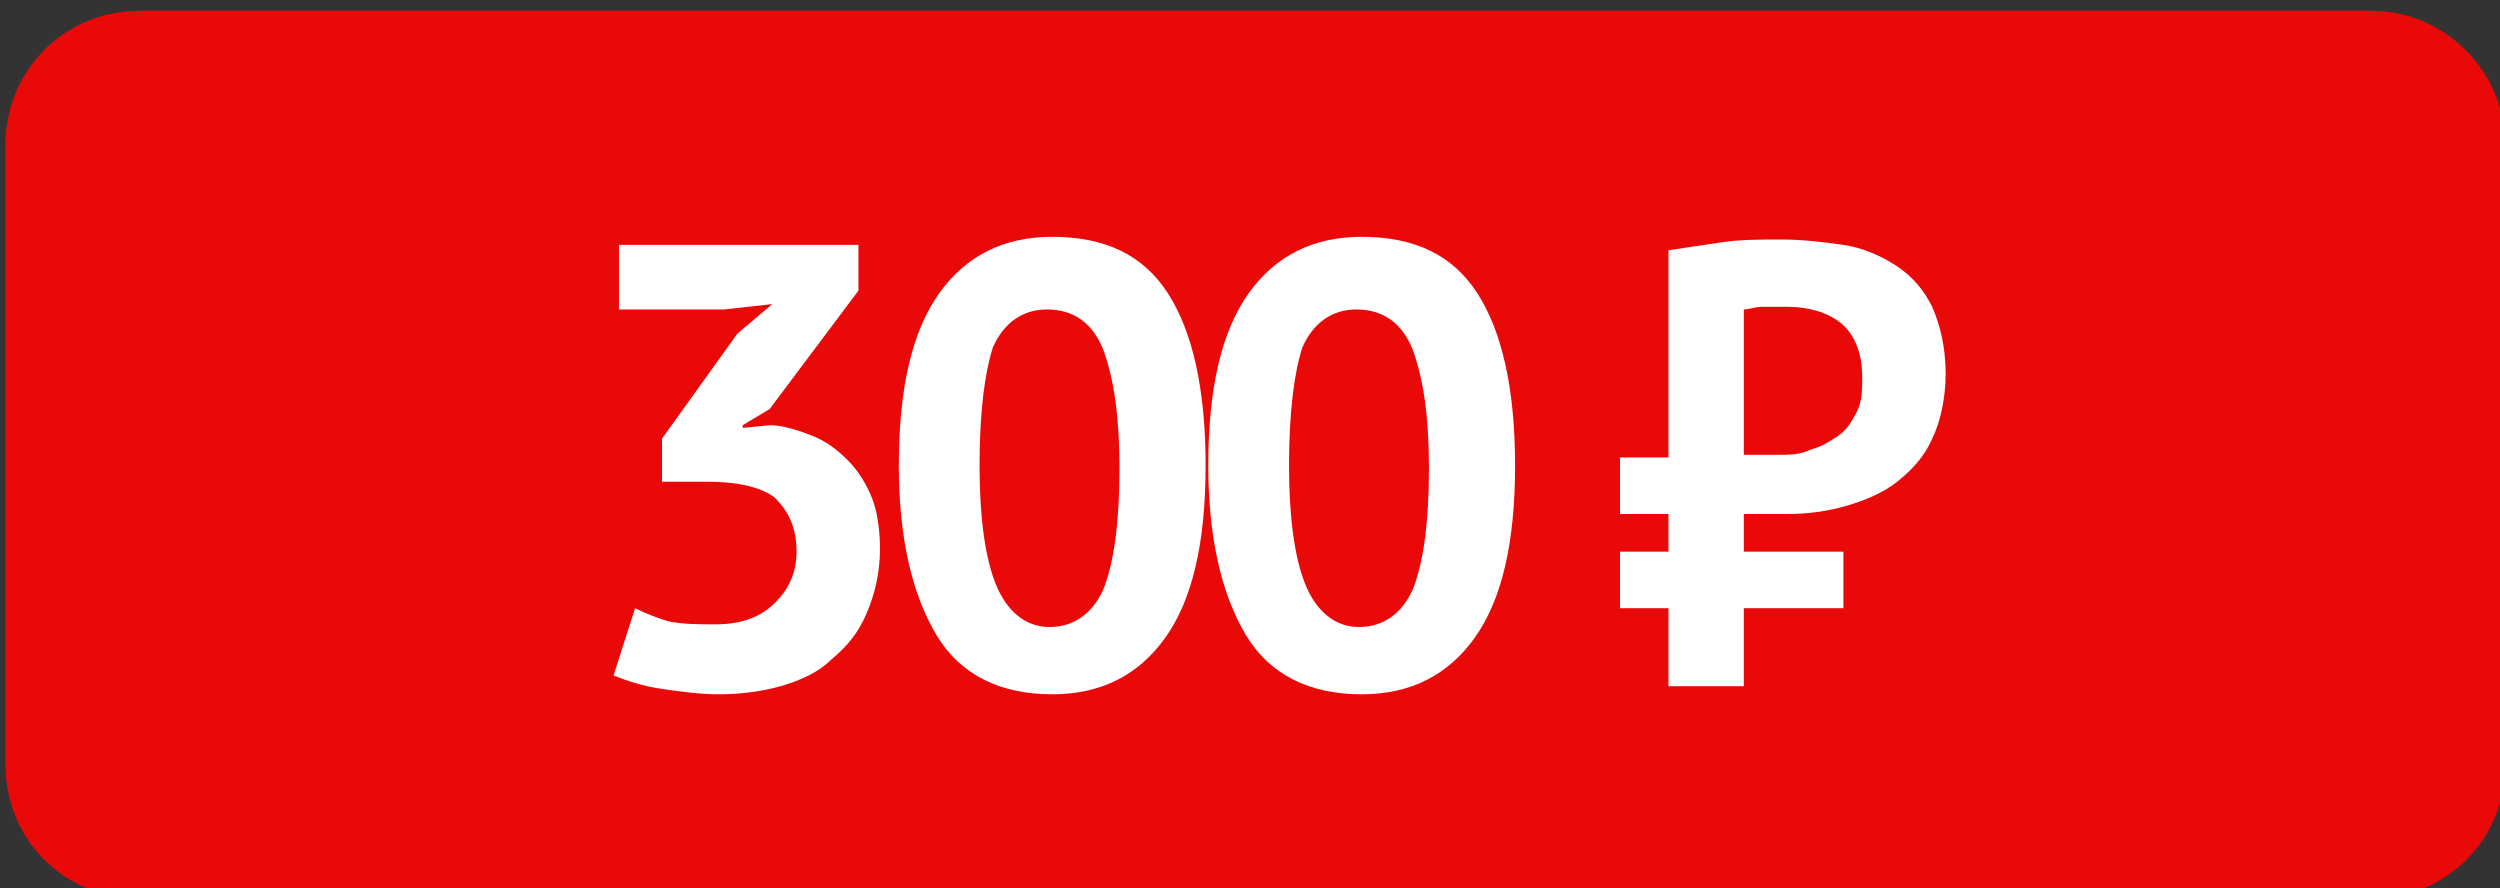
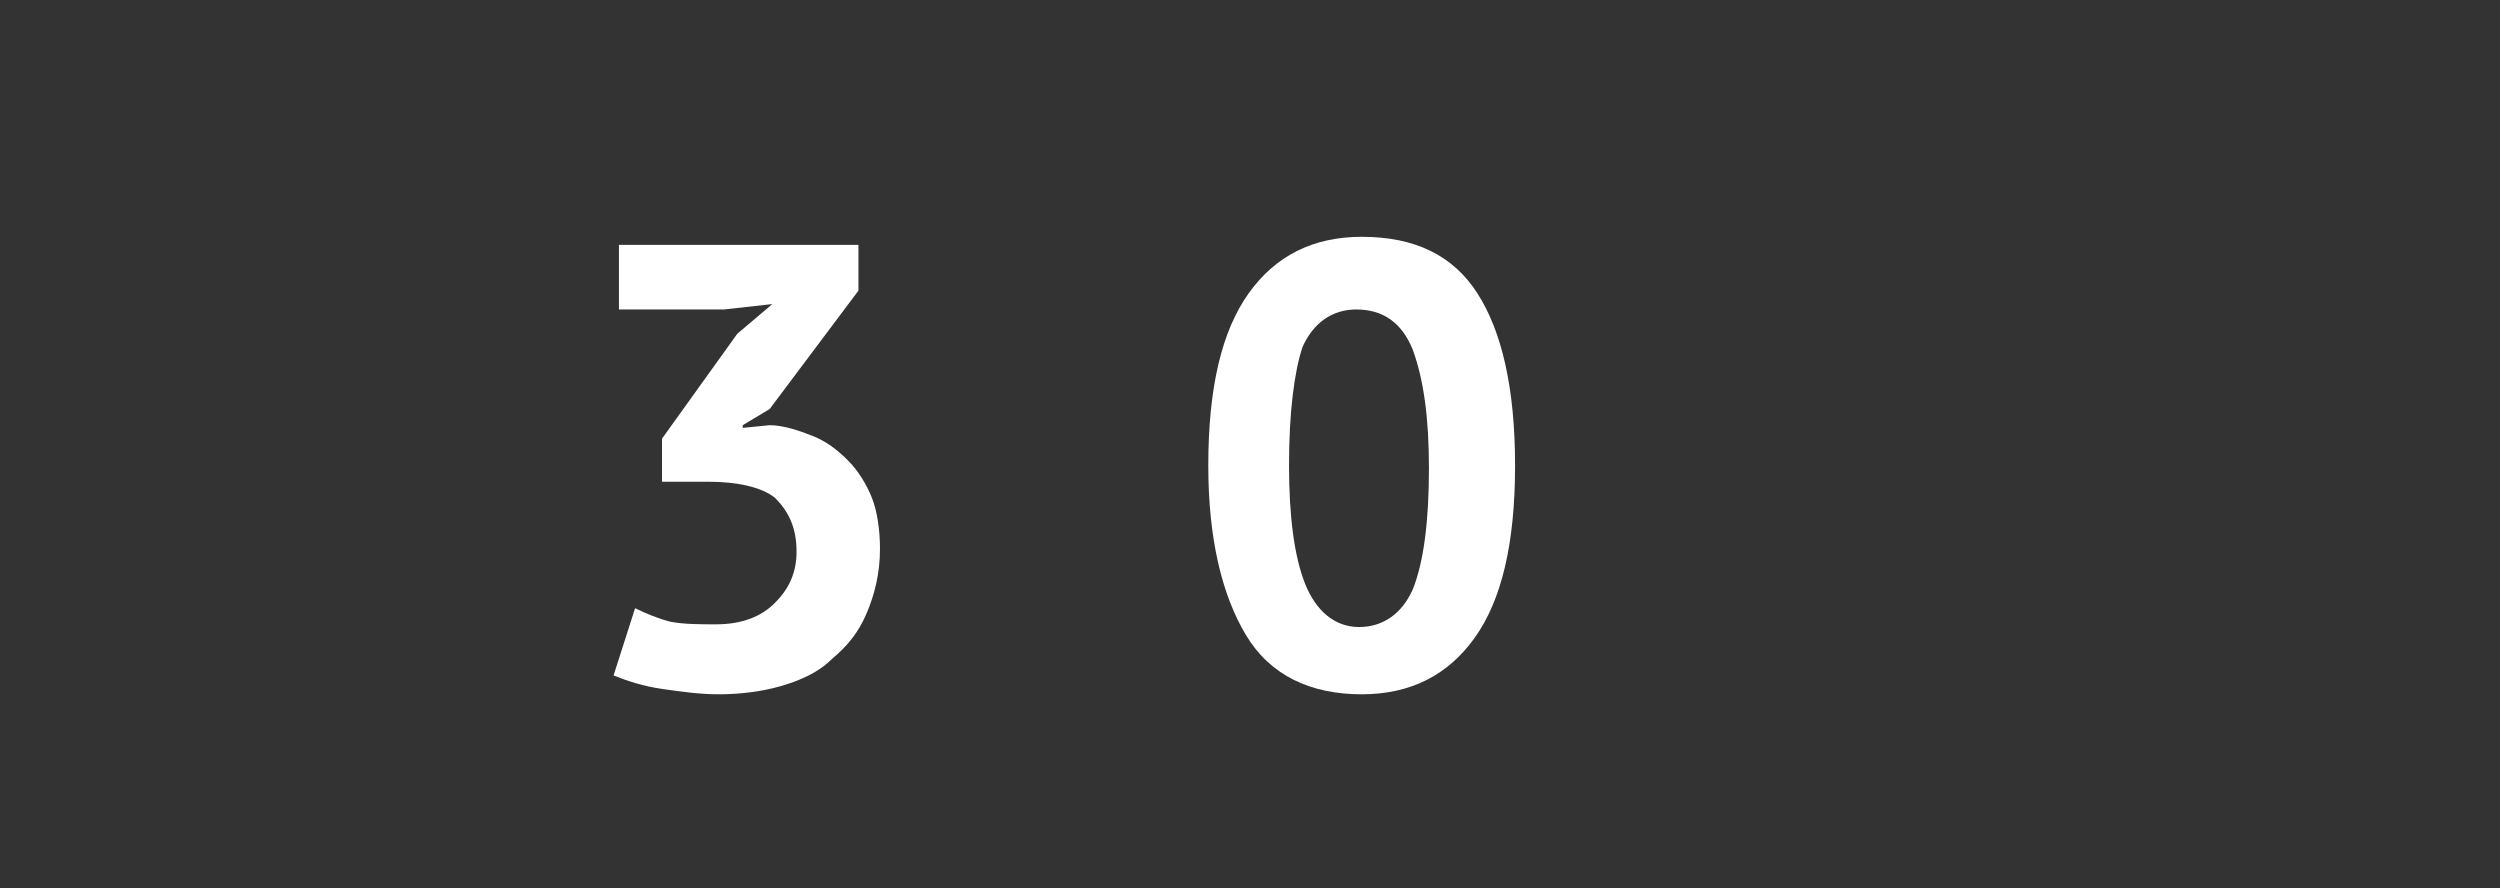
<svg xmlns="http://www.w3.org/2000/svg" id="Слой_1" x="0px" y="0px" viewBox="0 0 92.9 33" style="enable-background:new 0 0 92.9 33;" xml:space="preserve">
  <rect x="0" y="0" width="92.9" height="33" fill="#333333" stroke="none" />
  <style type="text/css"> .st0{fill:#EA0909;} .st1{fill:#FFFFFF;} </style>
  <g>
-     <path class="st0" d="M88.1,0.4H5.2c-2.8,0-5,2.2-5,5v23c0,2.8,2.2,5,5,5h82.9c2.8,0,5-2.2,5-5v-23C93.1,2.7,90.9,0.4,88.1,0.4z" />
    <g>
      <path class="st1" d="M26.6,23.2c1,0,1.7-0.3,2.2-0.8c0.5-0.5,0.8-1.1,0.8-1.9c0-0.9-0.3-1.5-0.8-2c-0.5-0.4-1.4-0.6-2.5-0.6h-1.7 v-1.6l2.8-3.9l1.3-1.1l-1.8,0.2H23V9.1h8.9v1.7l-3.3,4.4l-1,0.6v0.1l1-0.1c0.5,0,1.1,0.2,1.6,0.4c0.5,0.2,0.9,0.5,1.3,0.9 s0.7,0.9,0.9,1.4s0.3,1.2,0.3,1.9c0,0.9-0.2,1.7-0.5,2.4c-0.3,0.7-0.7,1.2-1.3,1.7c-0.5,0.5-1.2,0.8-1.9,1 c-0.7,0.2-1.5,0.3-2.3,0.3c-0.7,0-1.4-0.1-2.1-0.2c-0.7-0.1-1.3-0.3-1.8-0.5l0.8-2.5c0.4,0.2,0.9,0.4,1.3,0.5 C25.4,23.2,26,23.2,26.6,23.2z" />
-       <path class="st1" d="M33.4,17.3c0-2.9,0.5-5,1.5-6.4c1-1.4,2.4-2.1,4.2-2.1c2,0,3.4,0.7,4.3,2.1c0.9,1.4,1.4,3.5,1.4,6.4 c0,2.9-0.5,5-1.5,6.4c-1,1.4-2.4,2.1-4.2,2.1c-1.9,0-3.4-0.7-4.3-2.2C33.9,22.1,33.4,20,33.4,17.3z M36.4,17.3 c0,1.9,0.2,3.4,0.6,4.4c0.4,1,1.1,1.6,2,1.6c0.9,0,1.6-0.5,2-1.4c0.4-1,0.6-2.5,0.6-4.5c0-1.9-0.2-3.3-0.6-4.4 c-0.4-1-1.1-1.5-2.1-1.5c-0.9,0-1.6,0.5-2,1.4C36.6,13.8,36.4,15.3,36.4,17.3z" />
      <path class="st1" d="M44.9,17.3c0-2.9,0.5-5,1.5-6.4c1-1.4,2.4-2.1,4.2-2.1c2,0,3.4,0.7,4.3,2.1c0.9,1.4,1.4,3.5,1.4,6.4 c0,2.9-0.5,5-1.5,6.4c-1,1.4-2.4,2.1-4.2,2.1c-1.9,0-3.4-0.7-4.3-2.2C45.4,22.1,44.9,20,44.9,17.3z M47.9,17.3 c0,1.9,0.2,3.4,0.6,4.4c0.4,1,1.1,1.6,2,1.6c0.9,0,1.6-0.5,2-1.4c0.4-1,0.6-2.5,0.6-4.5c0-1.9-0.2-3.3-0.6-4.4 c-0.4-1-1.1-1.5-2.1-1.5c-0.9,0-1.6,0.5-2,1.4C48.1,13.8,47.9,15.3,47.9,17.3z" />
-       <path class="st1" d="M60.1,17H62V9.3c0.7-0.1,1.3-0.2,2-0.3c0.7-0.1,1.4-0.1,2.2-0.1c0.8,0,1.6,0.1,2.3,0.2c0.7,0.1,1.4,0.4,2,0.8 s1,0.9,1.3,1.5c0.3,0.7,0.5,1.5,0.5,2.5c0,0.9-0.2,1.8-0.5,2.4c-0.3,0.7-0.8,1.2-1.3,1.6c-0.5,0.4-1.2,0.7-1.9,0.9 c-0.7,0.2-1.4,0.3-2.2,0.3h-1.6v1.4h3.7v2.1h-3.7v2.9H62v-2.9h-1.8v-2.1H62v-1.4h-1.8V17z M64.9,16.9h1.2c0.4,0,0.8,0,1.2-0.2 c0.4-0.1,0.7-0.3,1-0.5c0.3-0.2,0.5-0.5,0.7-0.9c0.2-0.4,0.2-0.8,0.2-1.3c0-0.9-0.3-1.6-0.8-2c-0.5-0.4-1.2-0.6-2-0.6 c-0.3,0-0.6,0-0.9,0s-0.5,0.1-0.7,0.1V16.9z" />
    </g>
  </g>
</svg>